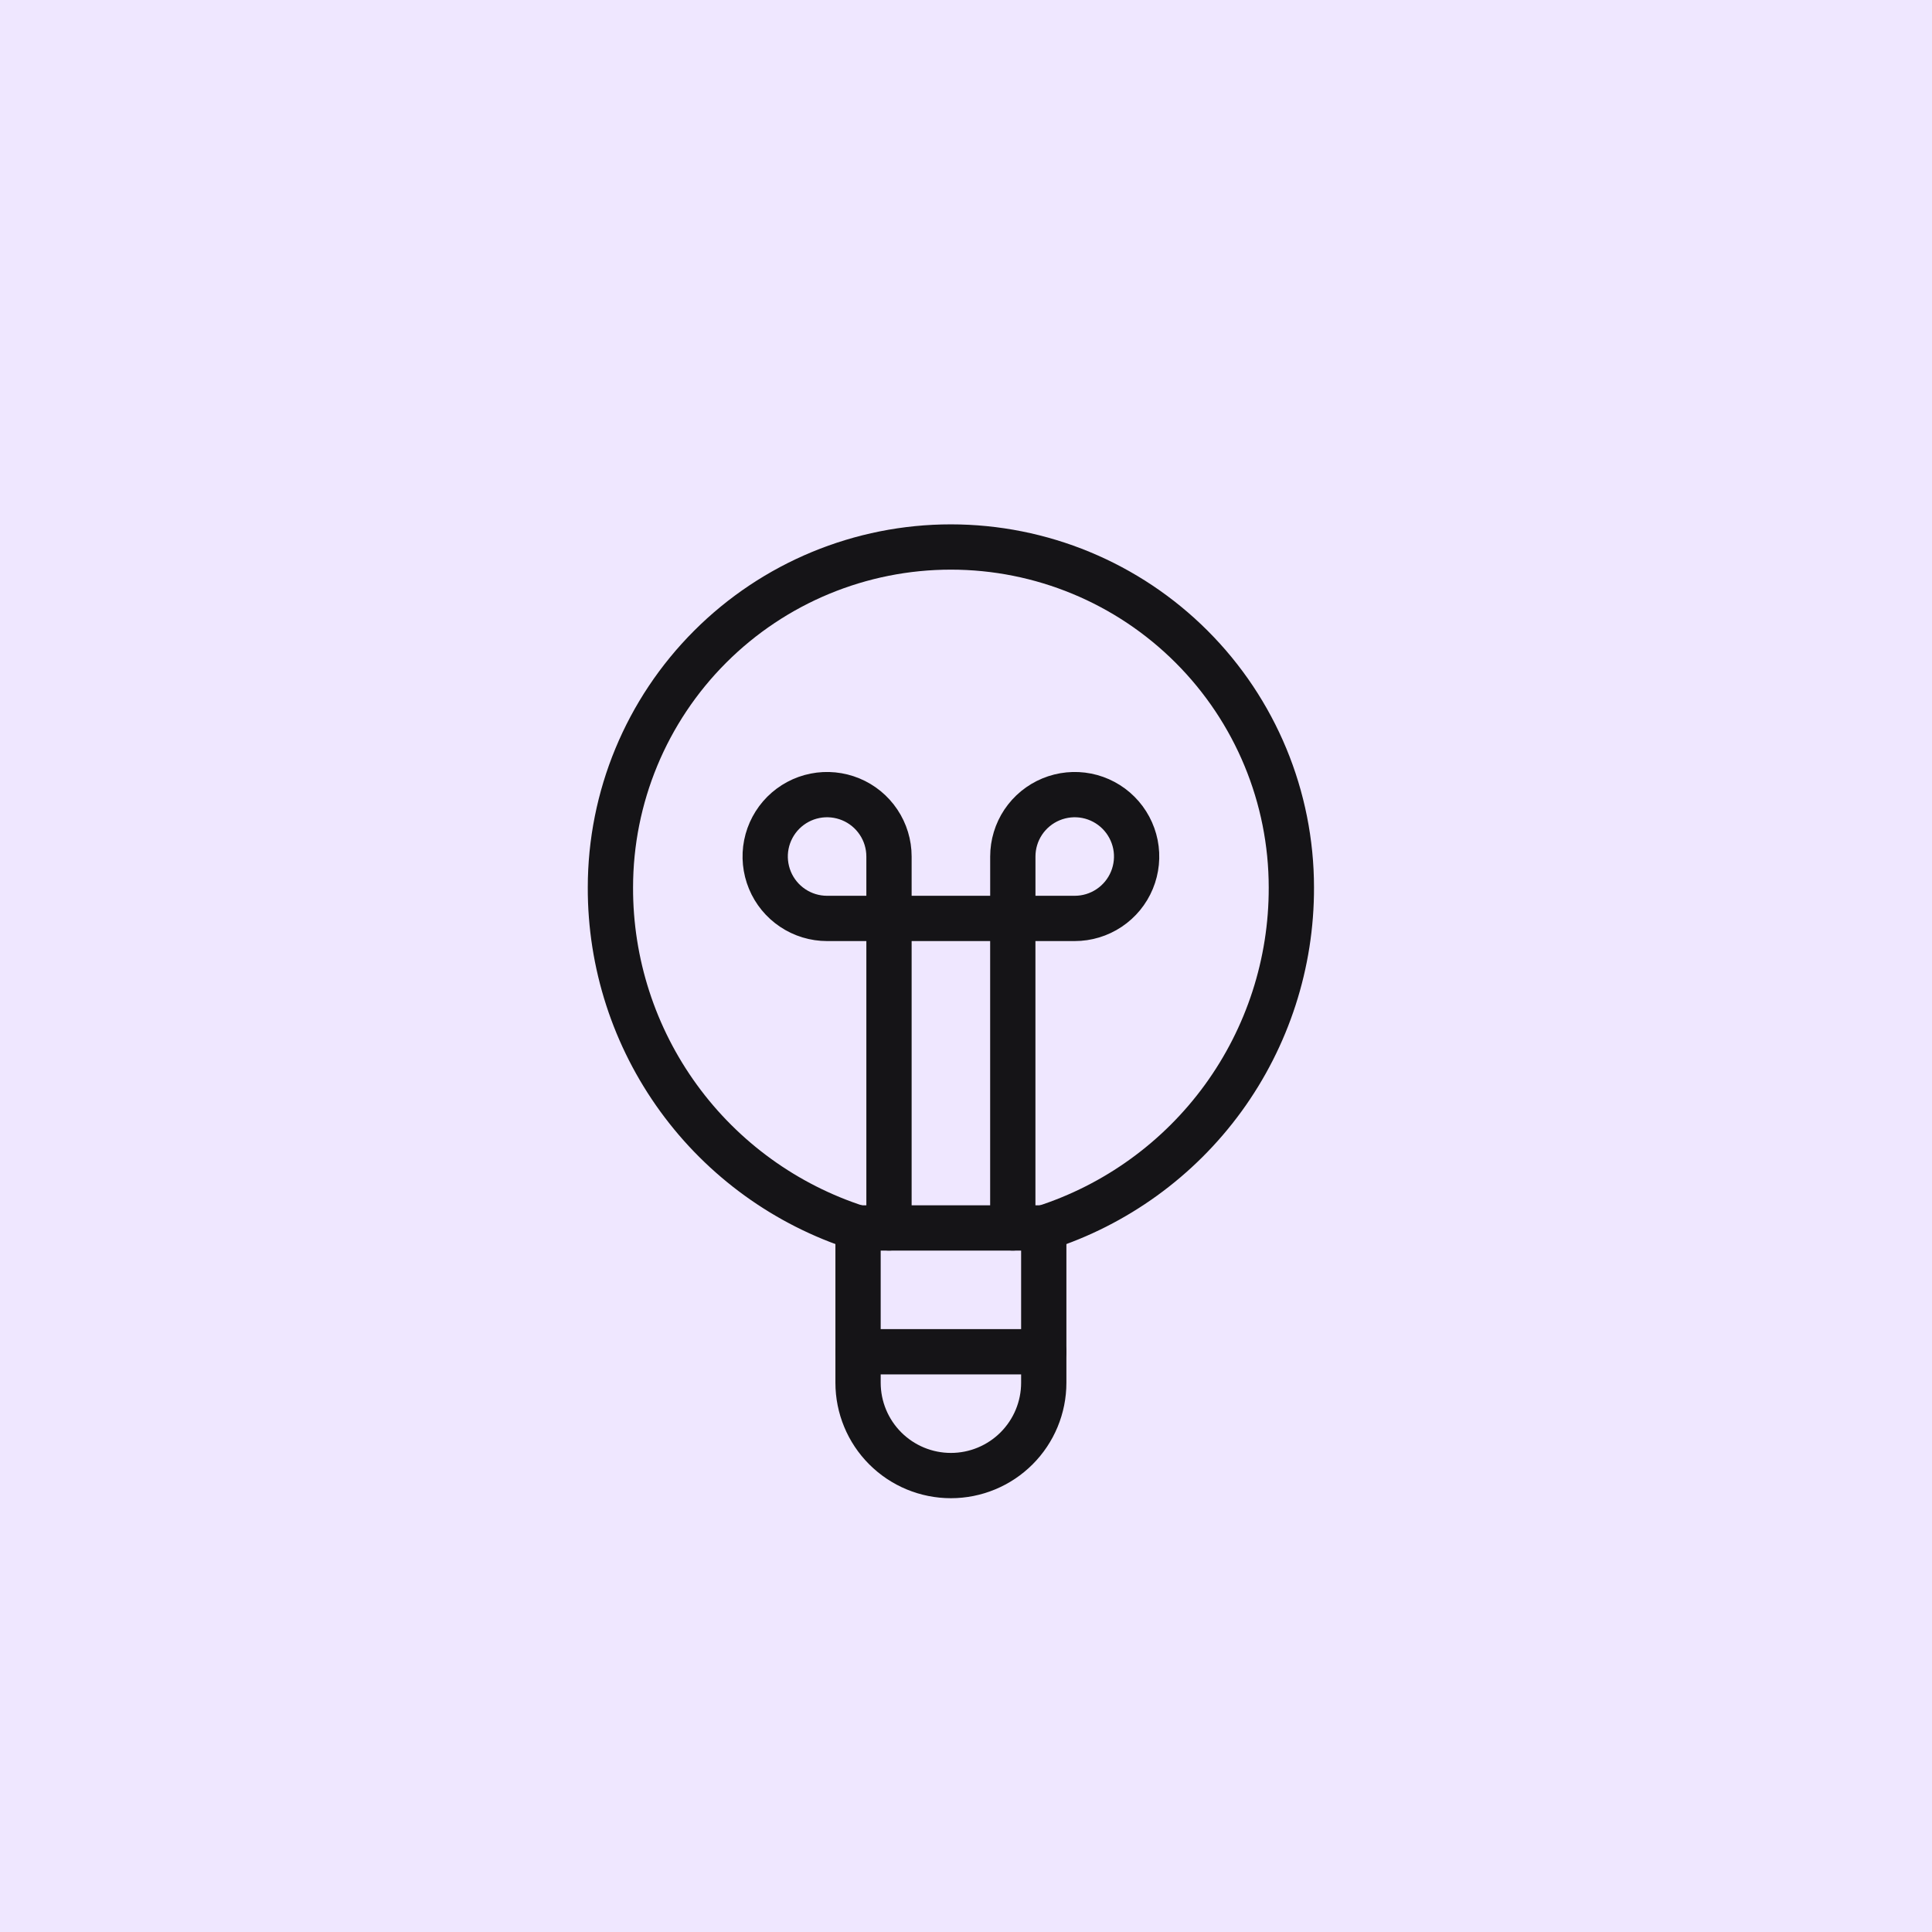
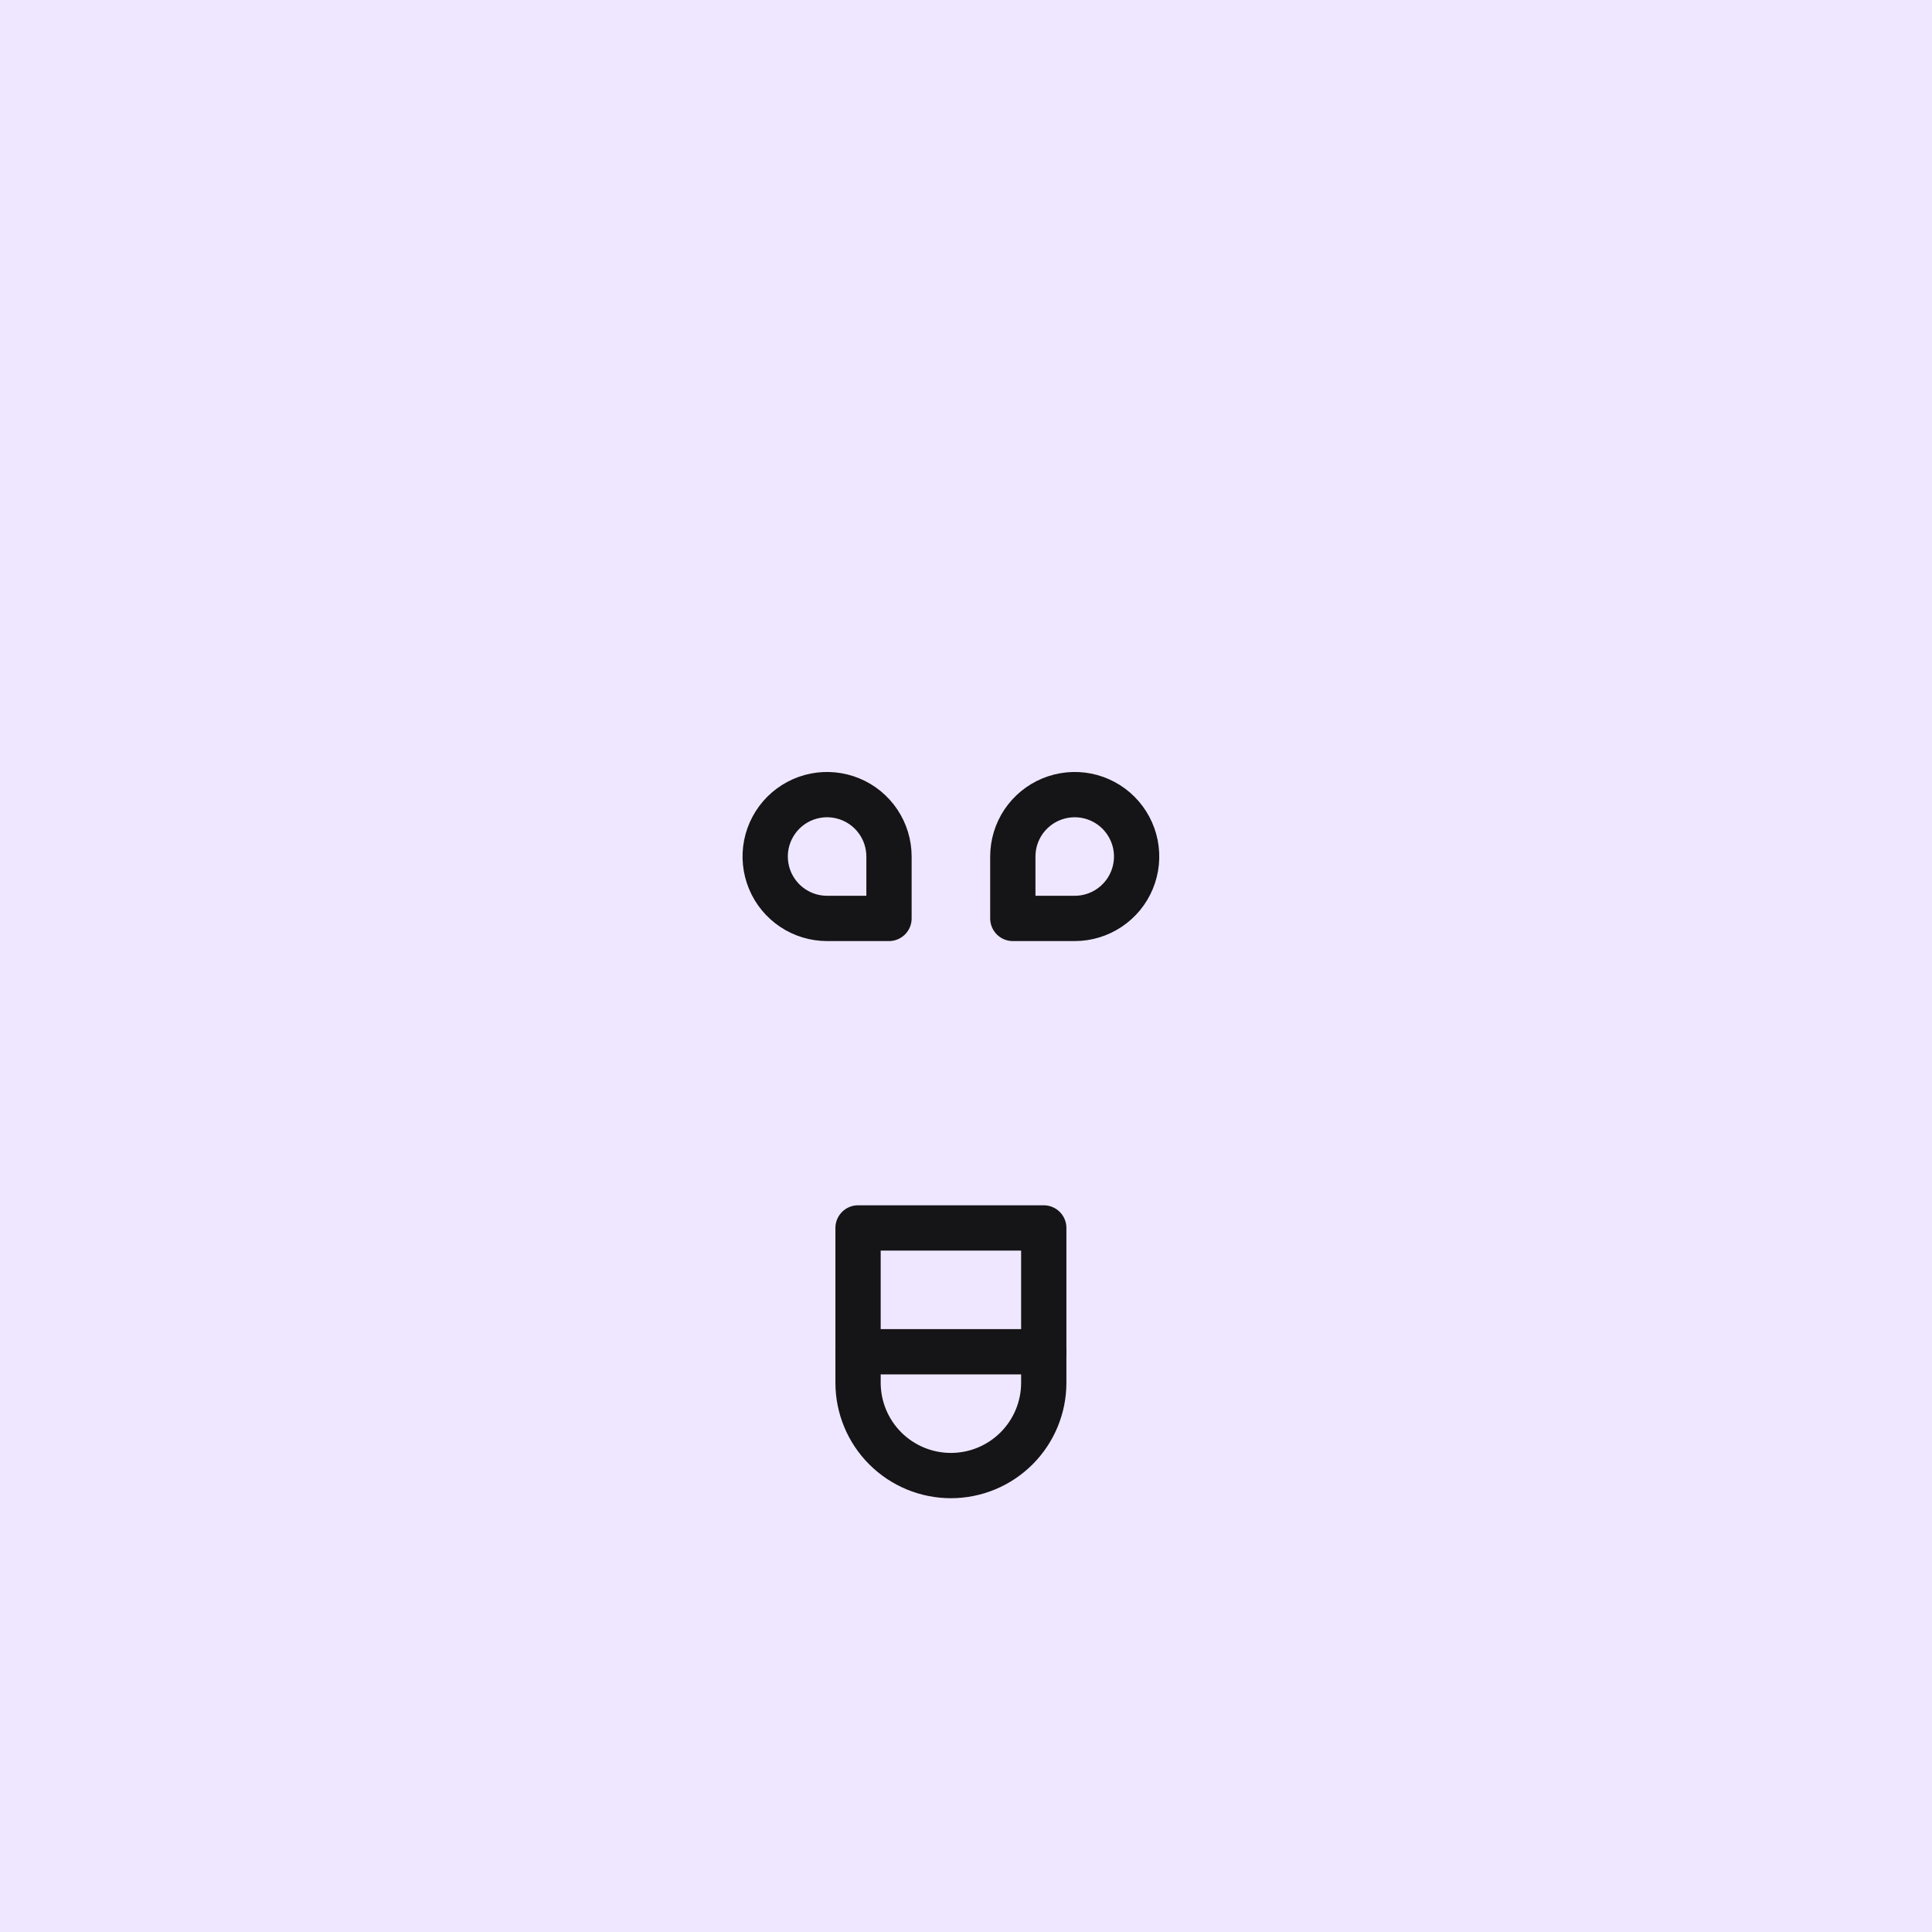
<svg xmlns="http://www.w3.org/2000/svg" width="64" height="64" viewBox="0 0 64 64" fill="none">
  <rect x="0" y="0" width="64" height="64" fill="#808080" stroke="none" />
  <g clip-path="url(#clip0_14318_2700)">
    <rect width="64" height="64" fill="#EFE7FF" />
    <path d="M34.576 45.804C34.576 46.62 34.252 47.402 33.675 47.979C33.098 48.556 32.316 48.88 31.5 48.88C30.684 48.88 29.902 48.556 29.325 47.979C28.748 47.402 28.424 46.62 28.424 45.804V40.677H34.576V45.804Z" stroke="#151417" stroke-width="1.5" stroke-linecap="round" stroke-linejoin="round" />
-     <path d="M34.575 40.677C36.962 39.911 39.044 38.405 40.519 36.378C41.993 34.35 42.785 31.906 42.778 29.399C42.778 26.407 41.589 23.539 39.474 21.424C37.359 19.308 34.49 18.12 31.499 18.12C28.508 18.12 25.639 19.308 23.524 21.424C21.409 23.539 20.221 26.407 20.221 29.399C20.214 31.906 21.005 34.35 22.48 36.378C23.954 38.405 26.036 39.911 28.423 40.677" stroke="#151417" stroke-width="1.5" stroke-linecap="round" stroke-linejoin="round" />
    <path d="M29.449 30.424H27.398C26.993 30.424 26.596 30.304 26.259 30.078C25.922 29.853 25.659 29.533 25.504 29.158C25.349 28.783 25.308 28.371 25.387 27.973C25.466 27.576 25.662 27.21 25.948 26.923C26.235 26.637 26.6 26.441 26.998 26.362C27.396 26.283 27.808 26.324 28.183 26.479C28.558 26.634 28.878 26.897 29.103 27.234C29.329 27.571 29.449 27.968 29.449 28.373V30.424Z" stroke="#151417" stroke-width="1.5" stroke-linecap="round" stroke-linejoin="round" />
    <path d="M33.551 30.424H35.601C36.007 30.424 36.403 30.304 36.741 30.078C37.078 29.853 37.341 29.533 37.496 29.158C37.651 28.783 37.692 28.371 37.613 27.973C37.533 27.576 37.338 27.21 37.051 26.923C36.765 26.637 36.399 26.441 36.002 26.362C35.604 26.283 35.191 26.324 34.817 26.479C34.442 26.634 34.122 26.897 33.896 27.234C33.671 27.571 33.551 27.968 33.551 28.373V30.424Z" stroke="#151417" stroke-width="1.5" stroke-linecap="round" stroke-linejoin="round" />
-     <path d="M29.449 40.677V30.424H33.55V40.677" stroke="#151417" stroke-width="1.5" stroke-linecap="round" stroke-linejoin="round" />
    <path d="M28.424 44.778H34.576" stroke="#151417" stroke-width="1.5" stroke-linecap="round" stroke-linejoin="round" />
  </g>
  <defs>
    <clipPath id="clip0_14318_2700">
      <rect width="64" height="64" fill="white" />
    </clipPath>
  </defs>
</svg>